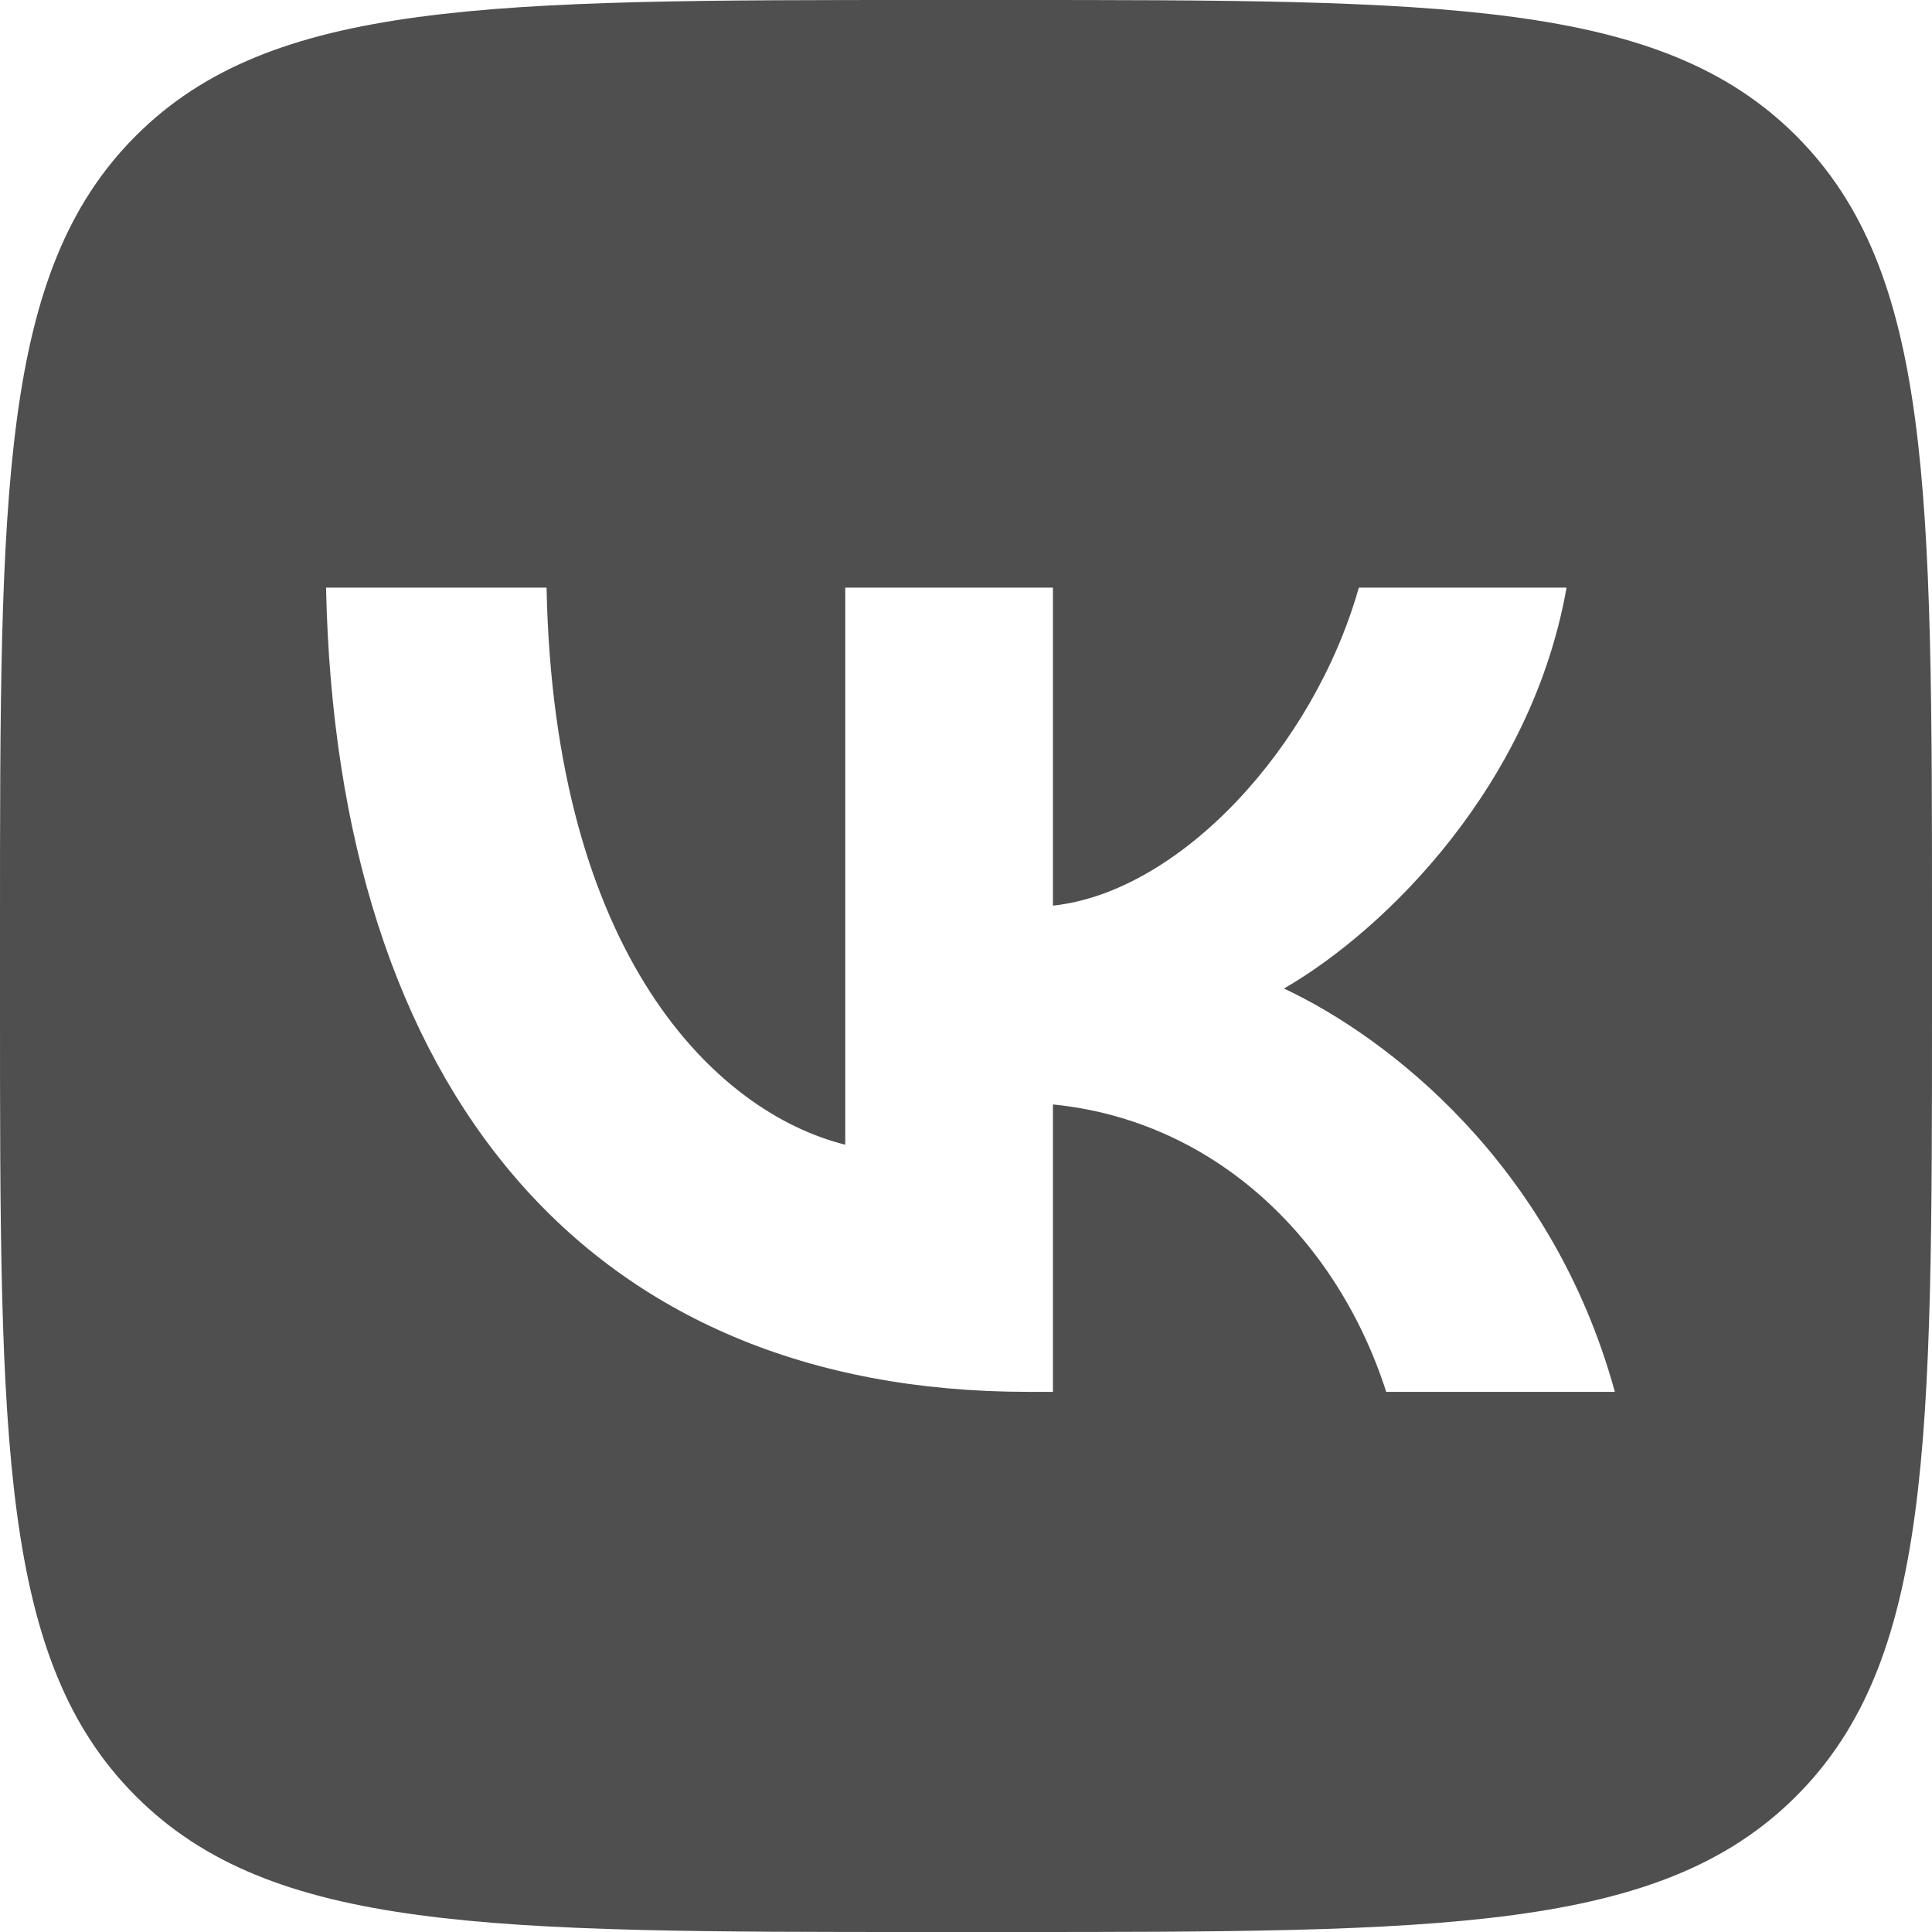
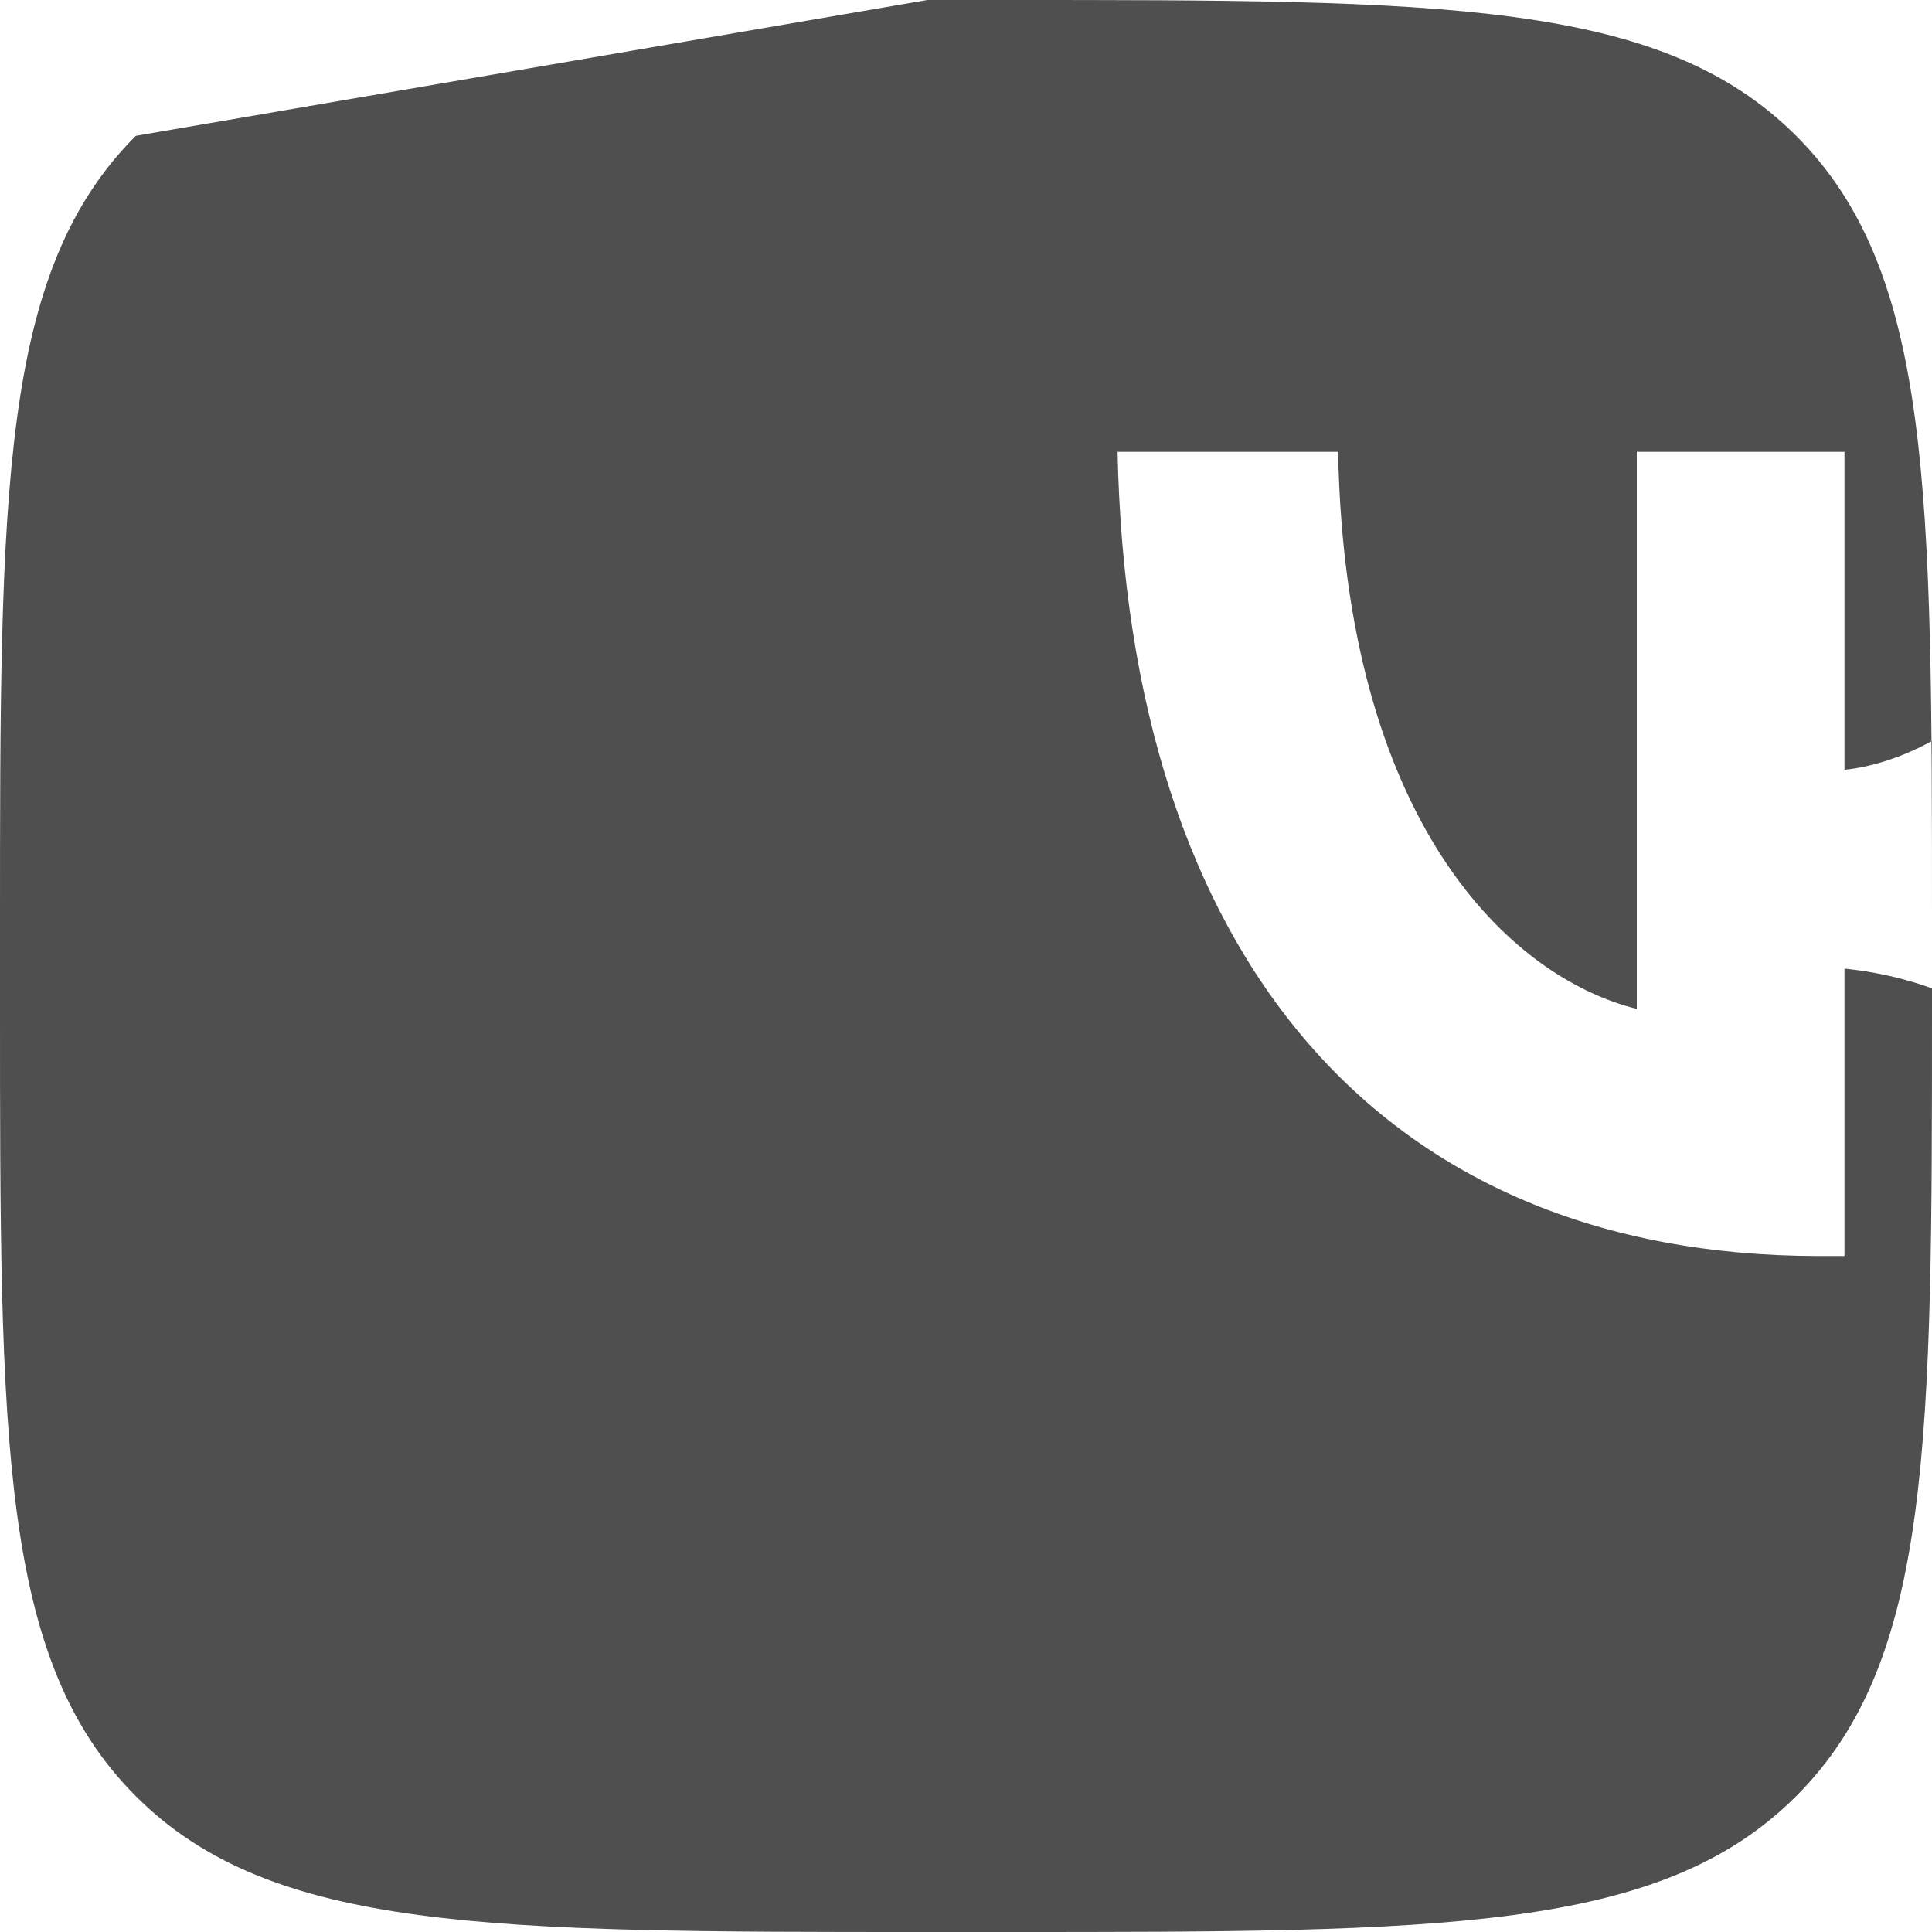
<svg xmlns="http://www.w3.org/2000/svg" width="50" height="50" viewBox="0 0 50 50" fill="none">
-   <path fill-rule="evenodd" clip-rule="evenodd" d="M3.515 3.515C0 7.029 0 12.686 0 24v2c0 11.314 0 16.97 3.515 20.485C7.029 50 12.686 50 24 50h2c11.314 0 16.97 0 20.485-3.515C50 42.971 50 37.314 50 26v-2c0-11.314 0-16.97-3.515-20.485C42.971 0 37.314 0 26 0h-2C12.686 0 7.03 0 3.515 3.515m4.923 11.693c.27 13 6.77 20.813 18.166 20.813h.646v-7.438c4.188.417 7.354 3.48 8.625 7.438h5.917c-1.625-5.917-5.896-9.188-8.563-10.438 2.667-1.541 6.417-5.291 7.313-10.375h-5.376c-1.166 4.125-4.624 7.875-7.916 8.23v-8.23h-5.375v14.417c-3.333-.833-7.542-4.875-7.73-14.417z" fill="#4F4F4F" />
+   <path fill-rule="evenodd" clip-rule="evenodd" d="M3.515 3.515C0 7.029 0 12.686 0 24v2c0 11.314 0 16.97 3.515 20.485C7.029 50 12.686 50 24 50h2c11.314 0 16.97 0 20.485-3.515C50 42.971 50 37.314 50 26v-2c0-11.314 0-16.97-3.515-20.485C42.971 0 37.314 0 26 0h-2m4.923 11.693c.27 13 6.77 20.813 18.166 20.813h.646v-7.438c4.188.417 7.354 3.48 8.625 7.438h5.917c-1.625-5.917-5.896-9.188-8.563-10.438 2.667-1.541 6.417-5.291 7.313-10.375h-5.376c-1.166 4.125-4.624 7.875-7.916 8.23v-8.23h-5.375v14.417c-3.333-.833-7.542-4.875-7.73-14.417z" fill="#4F4F4F" />
</svg>